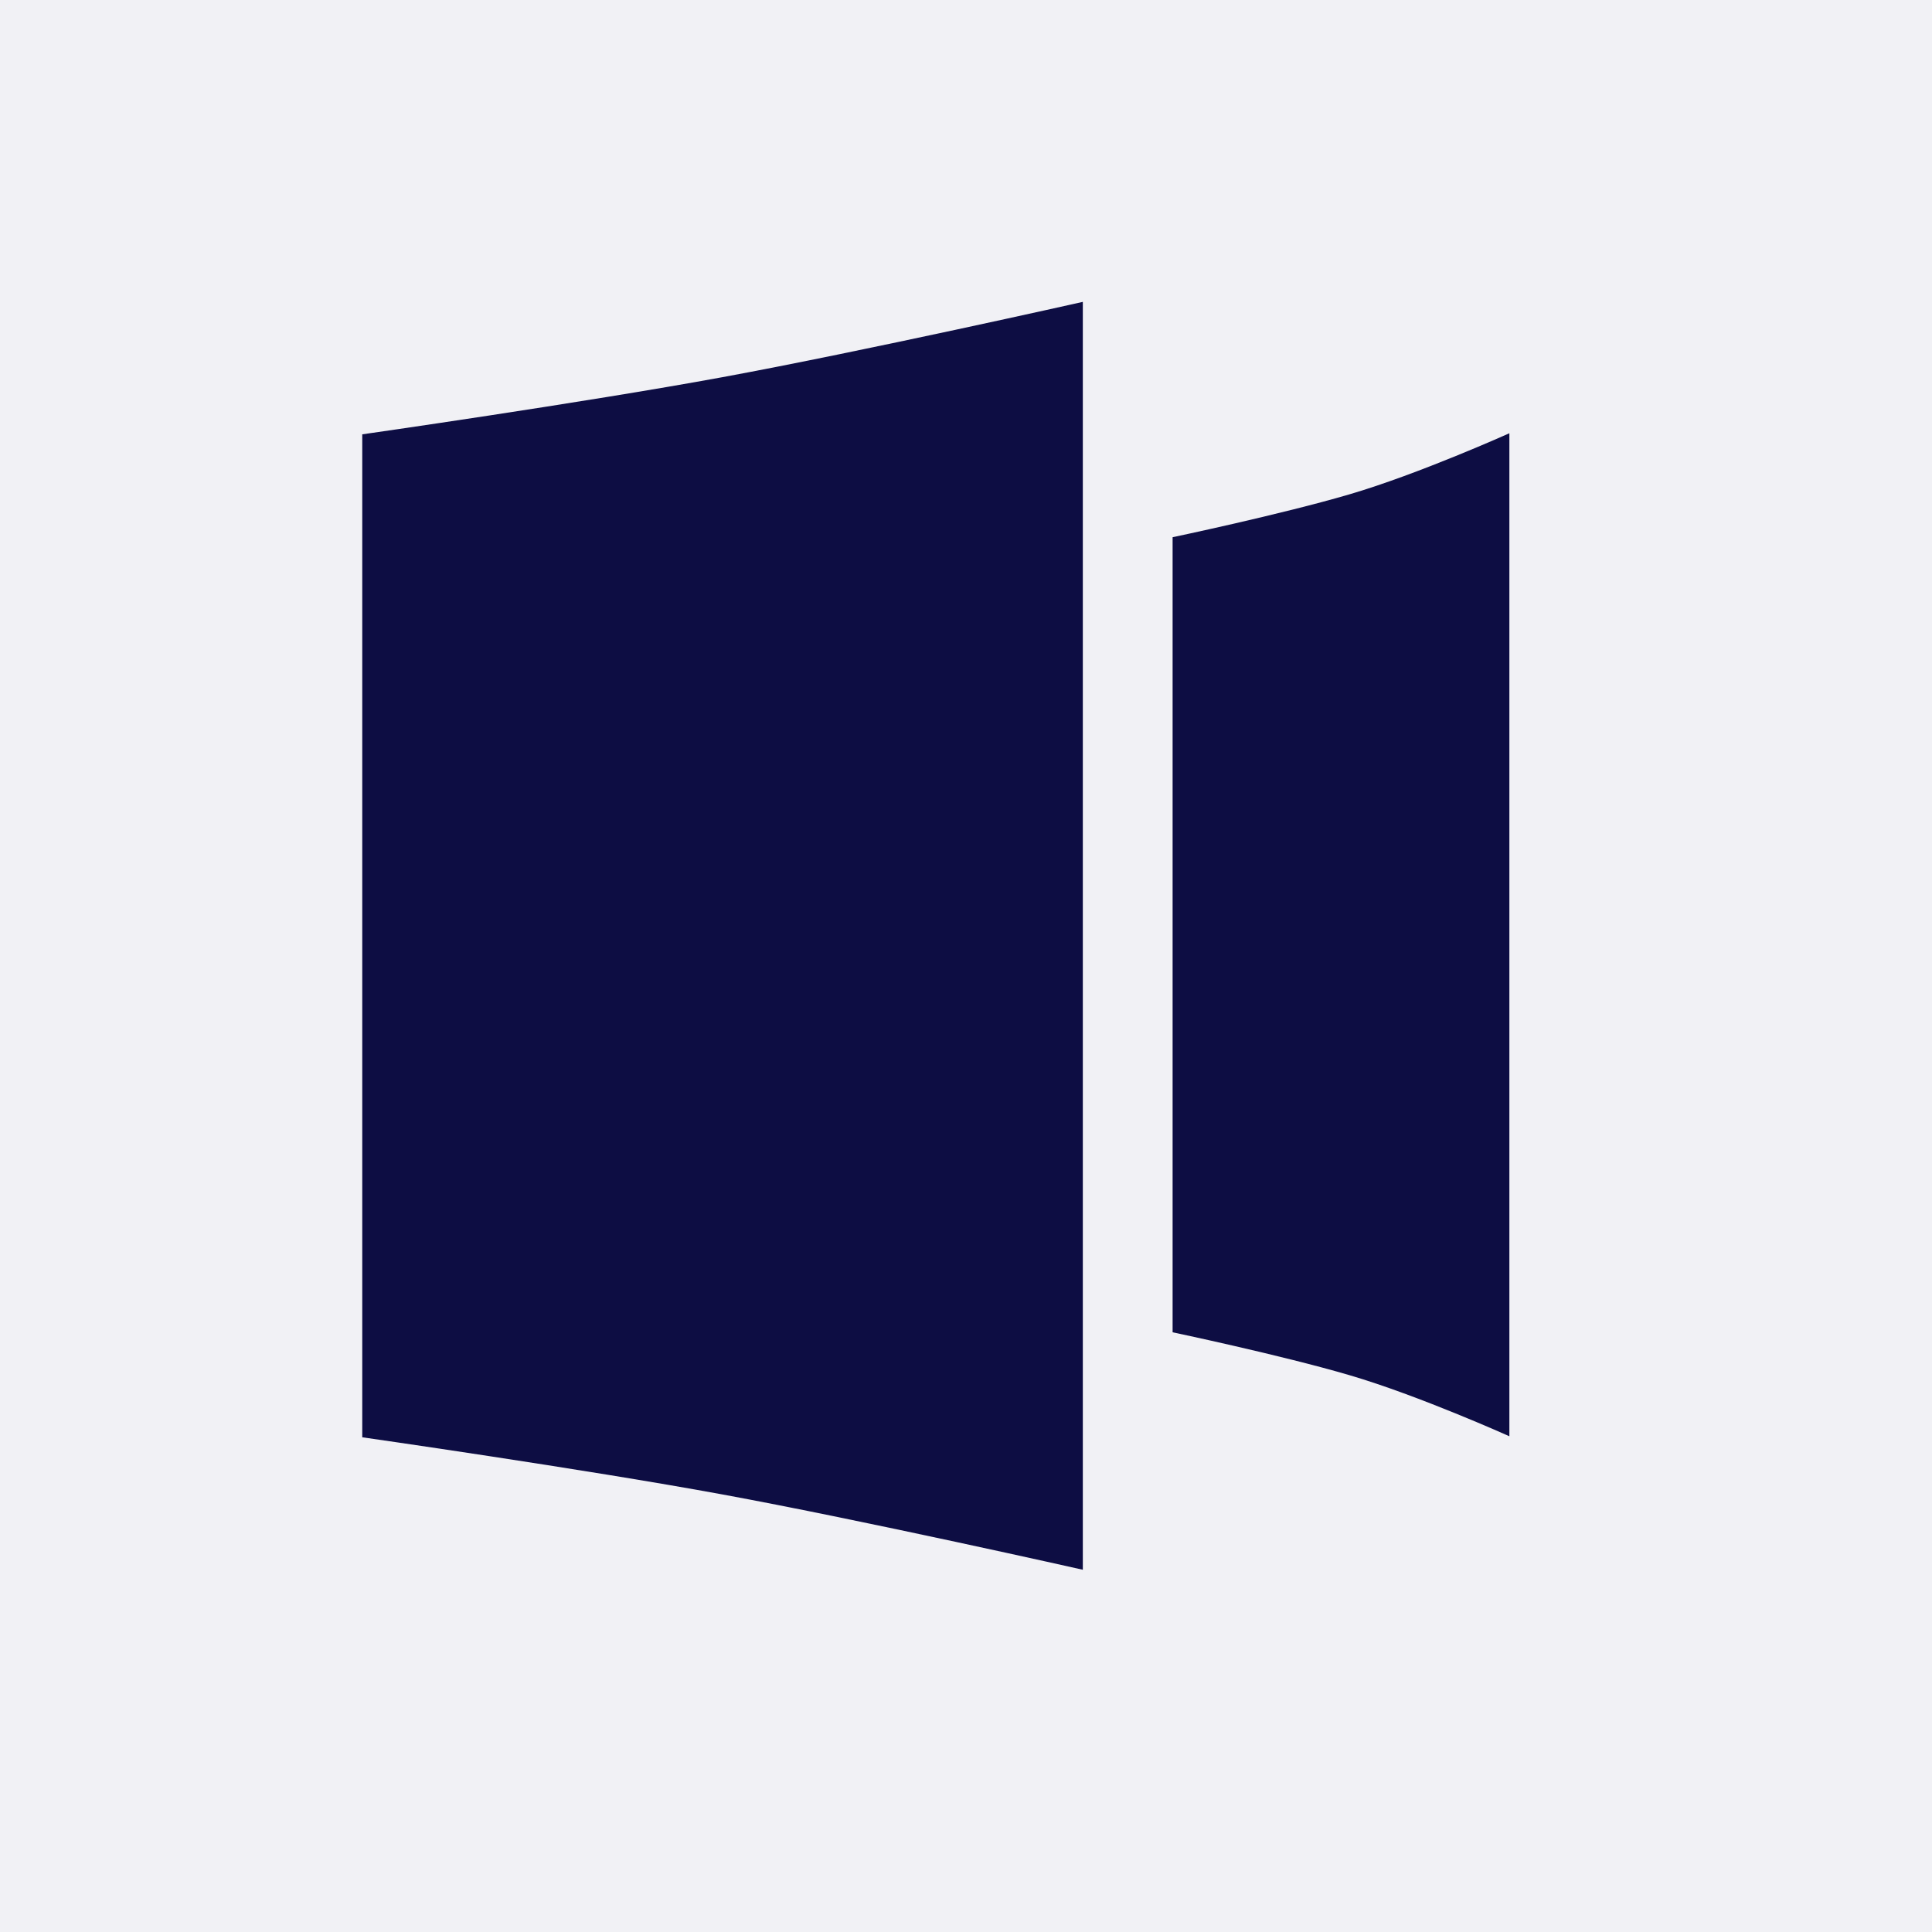
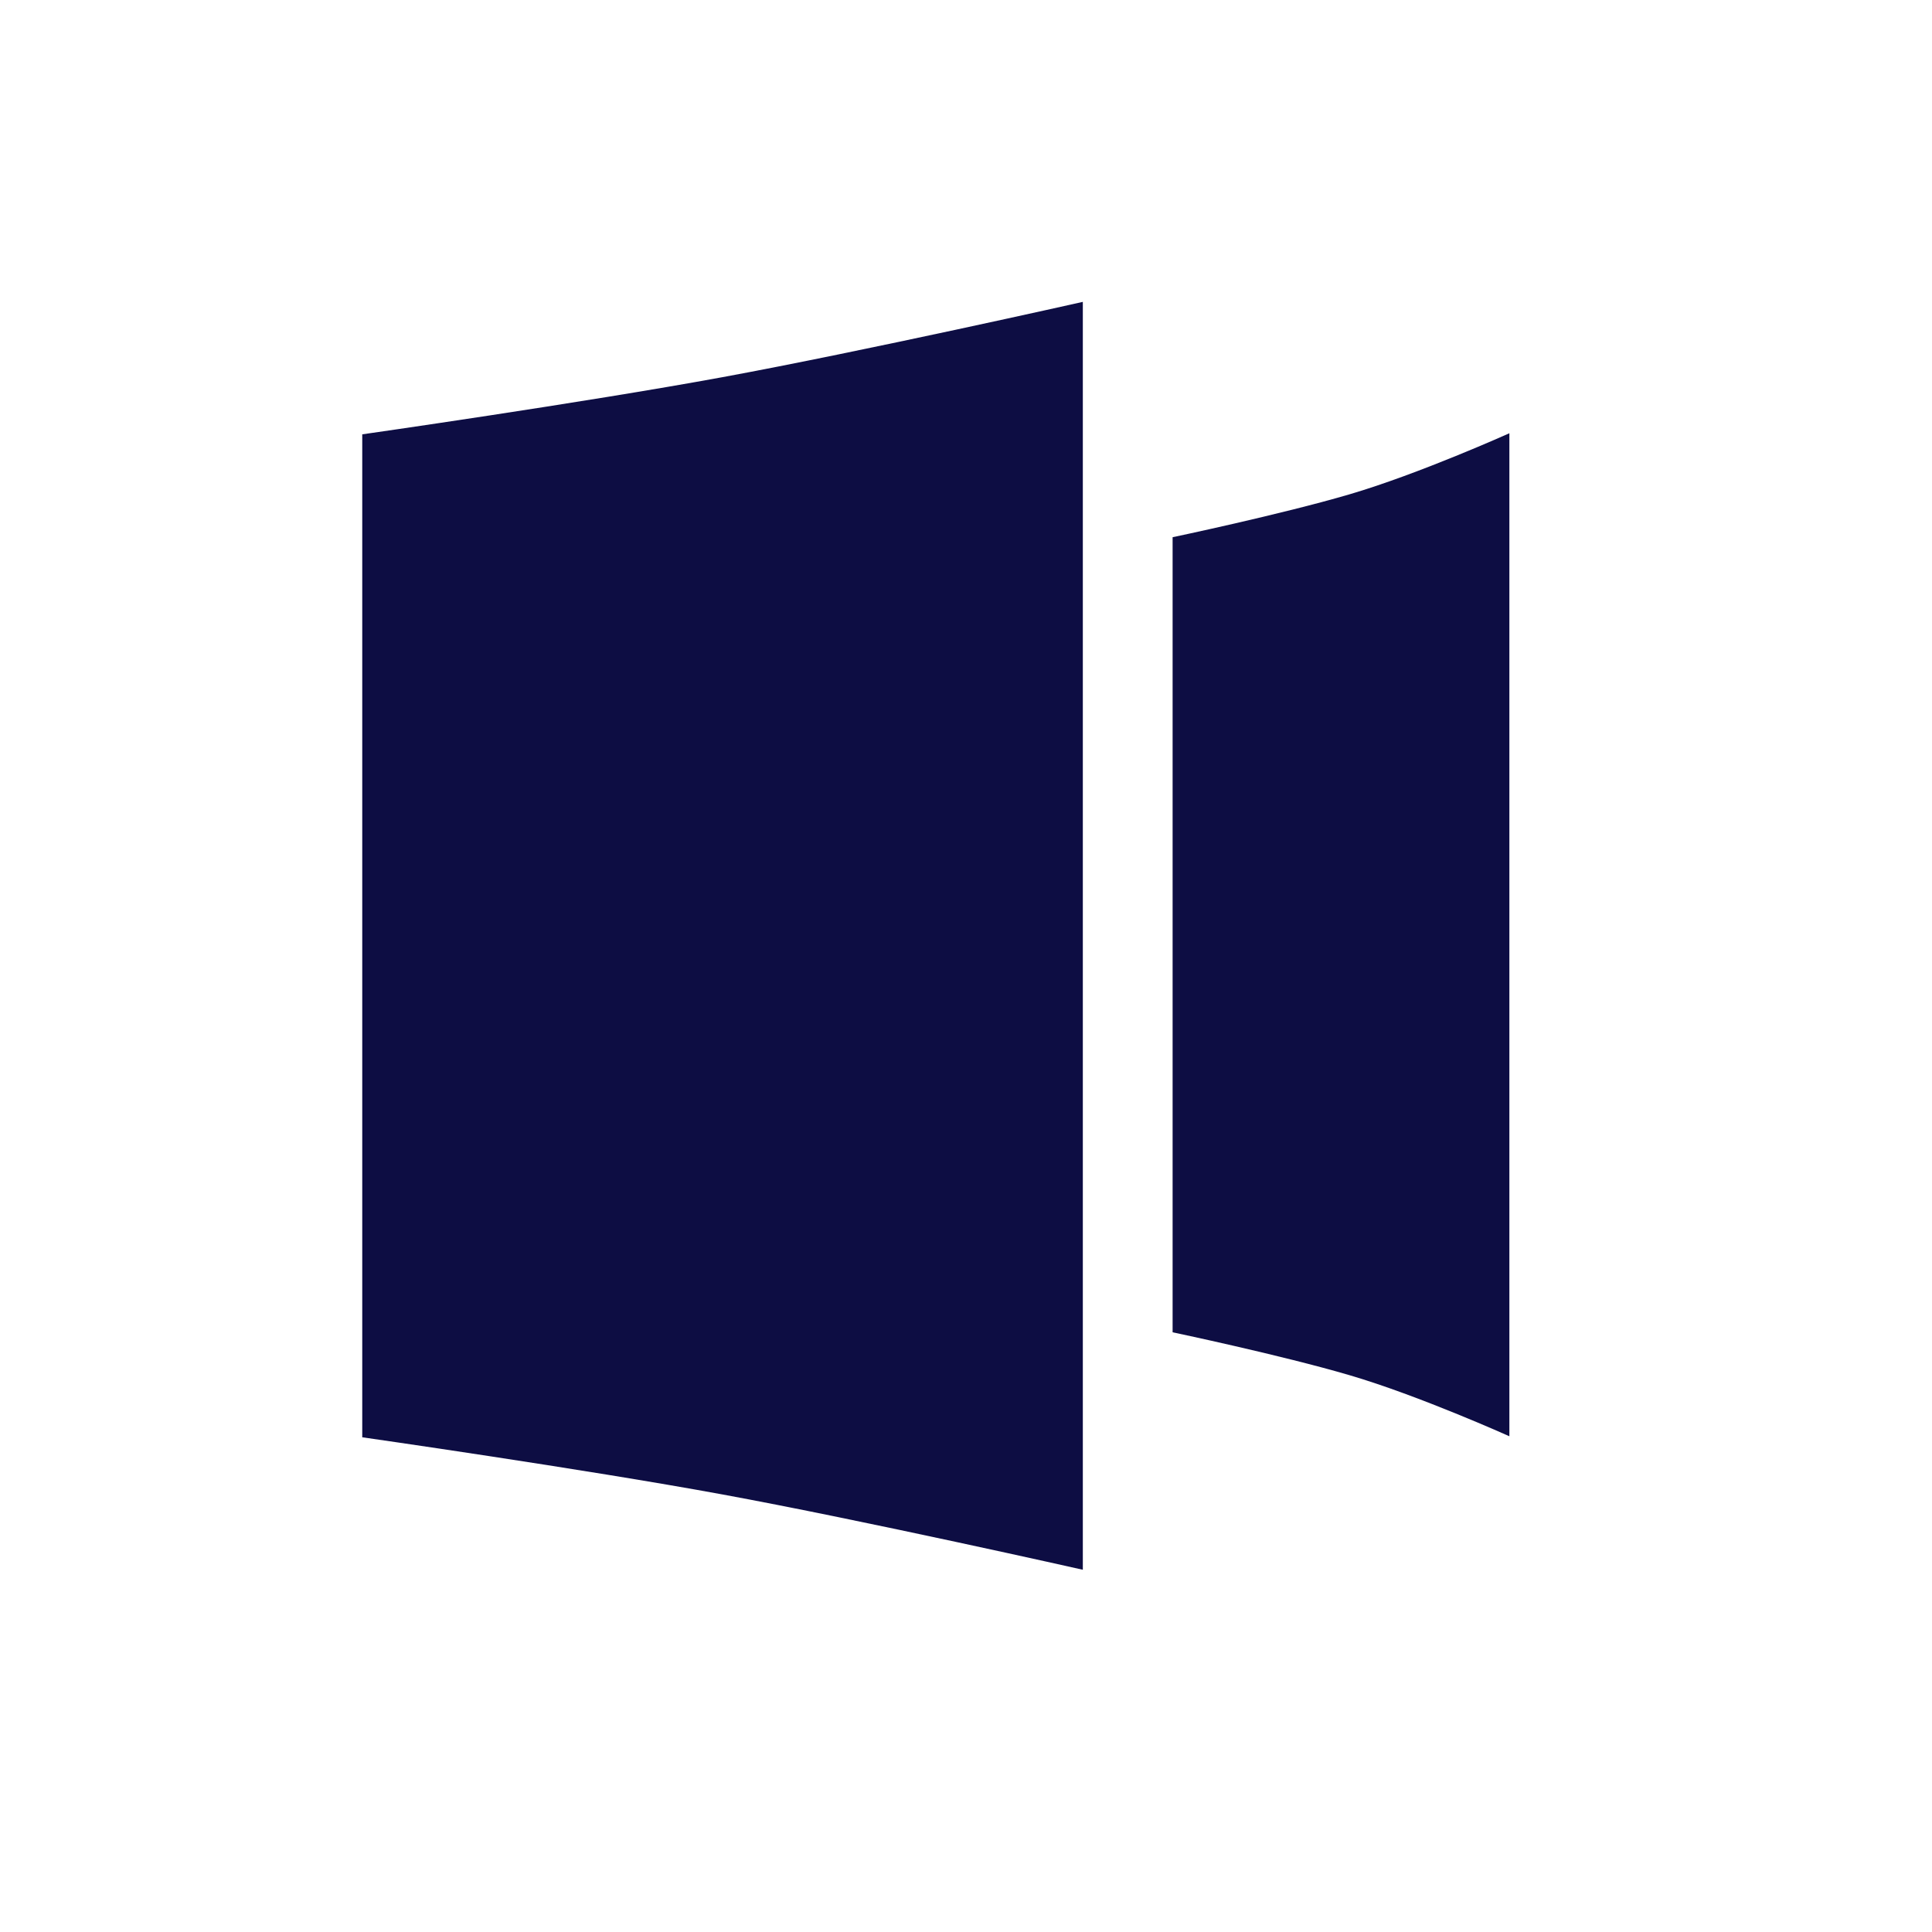
<svg xmlns="http://www.w3.org/2000/svg" width="32" height="32" viewBox="0 0 32 32" fill="none">
-   <rect width="32" height="32" fill="#F1F1F5" />
  <path fill-rule="evenodd" clip-rule="evenodd" d="M11.967 6.247C9.637 6.675 6 7.194 6 7.194V23.806C6 23.806 9.637 24.325 11.967 24.753C14.298 25.181 17.935 26 17.935 26V5C17.935 5 14.298 5.818 11.967 6.247ZM22.354 8.187C21.209 8.523 19.422 8.898 19.422 8.898V22.067C19.422 22.067 21.209 22.442 22.354 22.778C23.499 23.114 25 23.789 25 23.789V7.176C25 7.176 23.499 7.851 22.354 8.187Z" fill="#0D0D43" />
</svg>